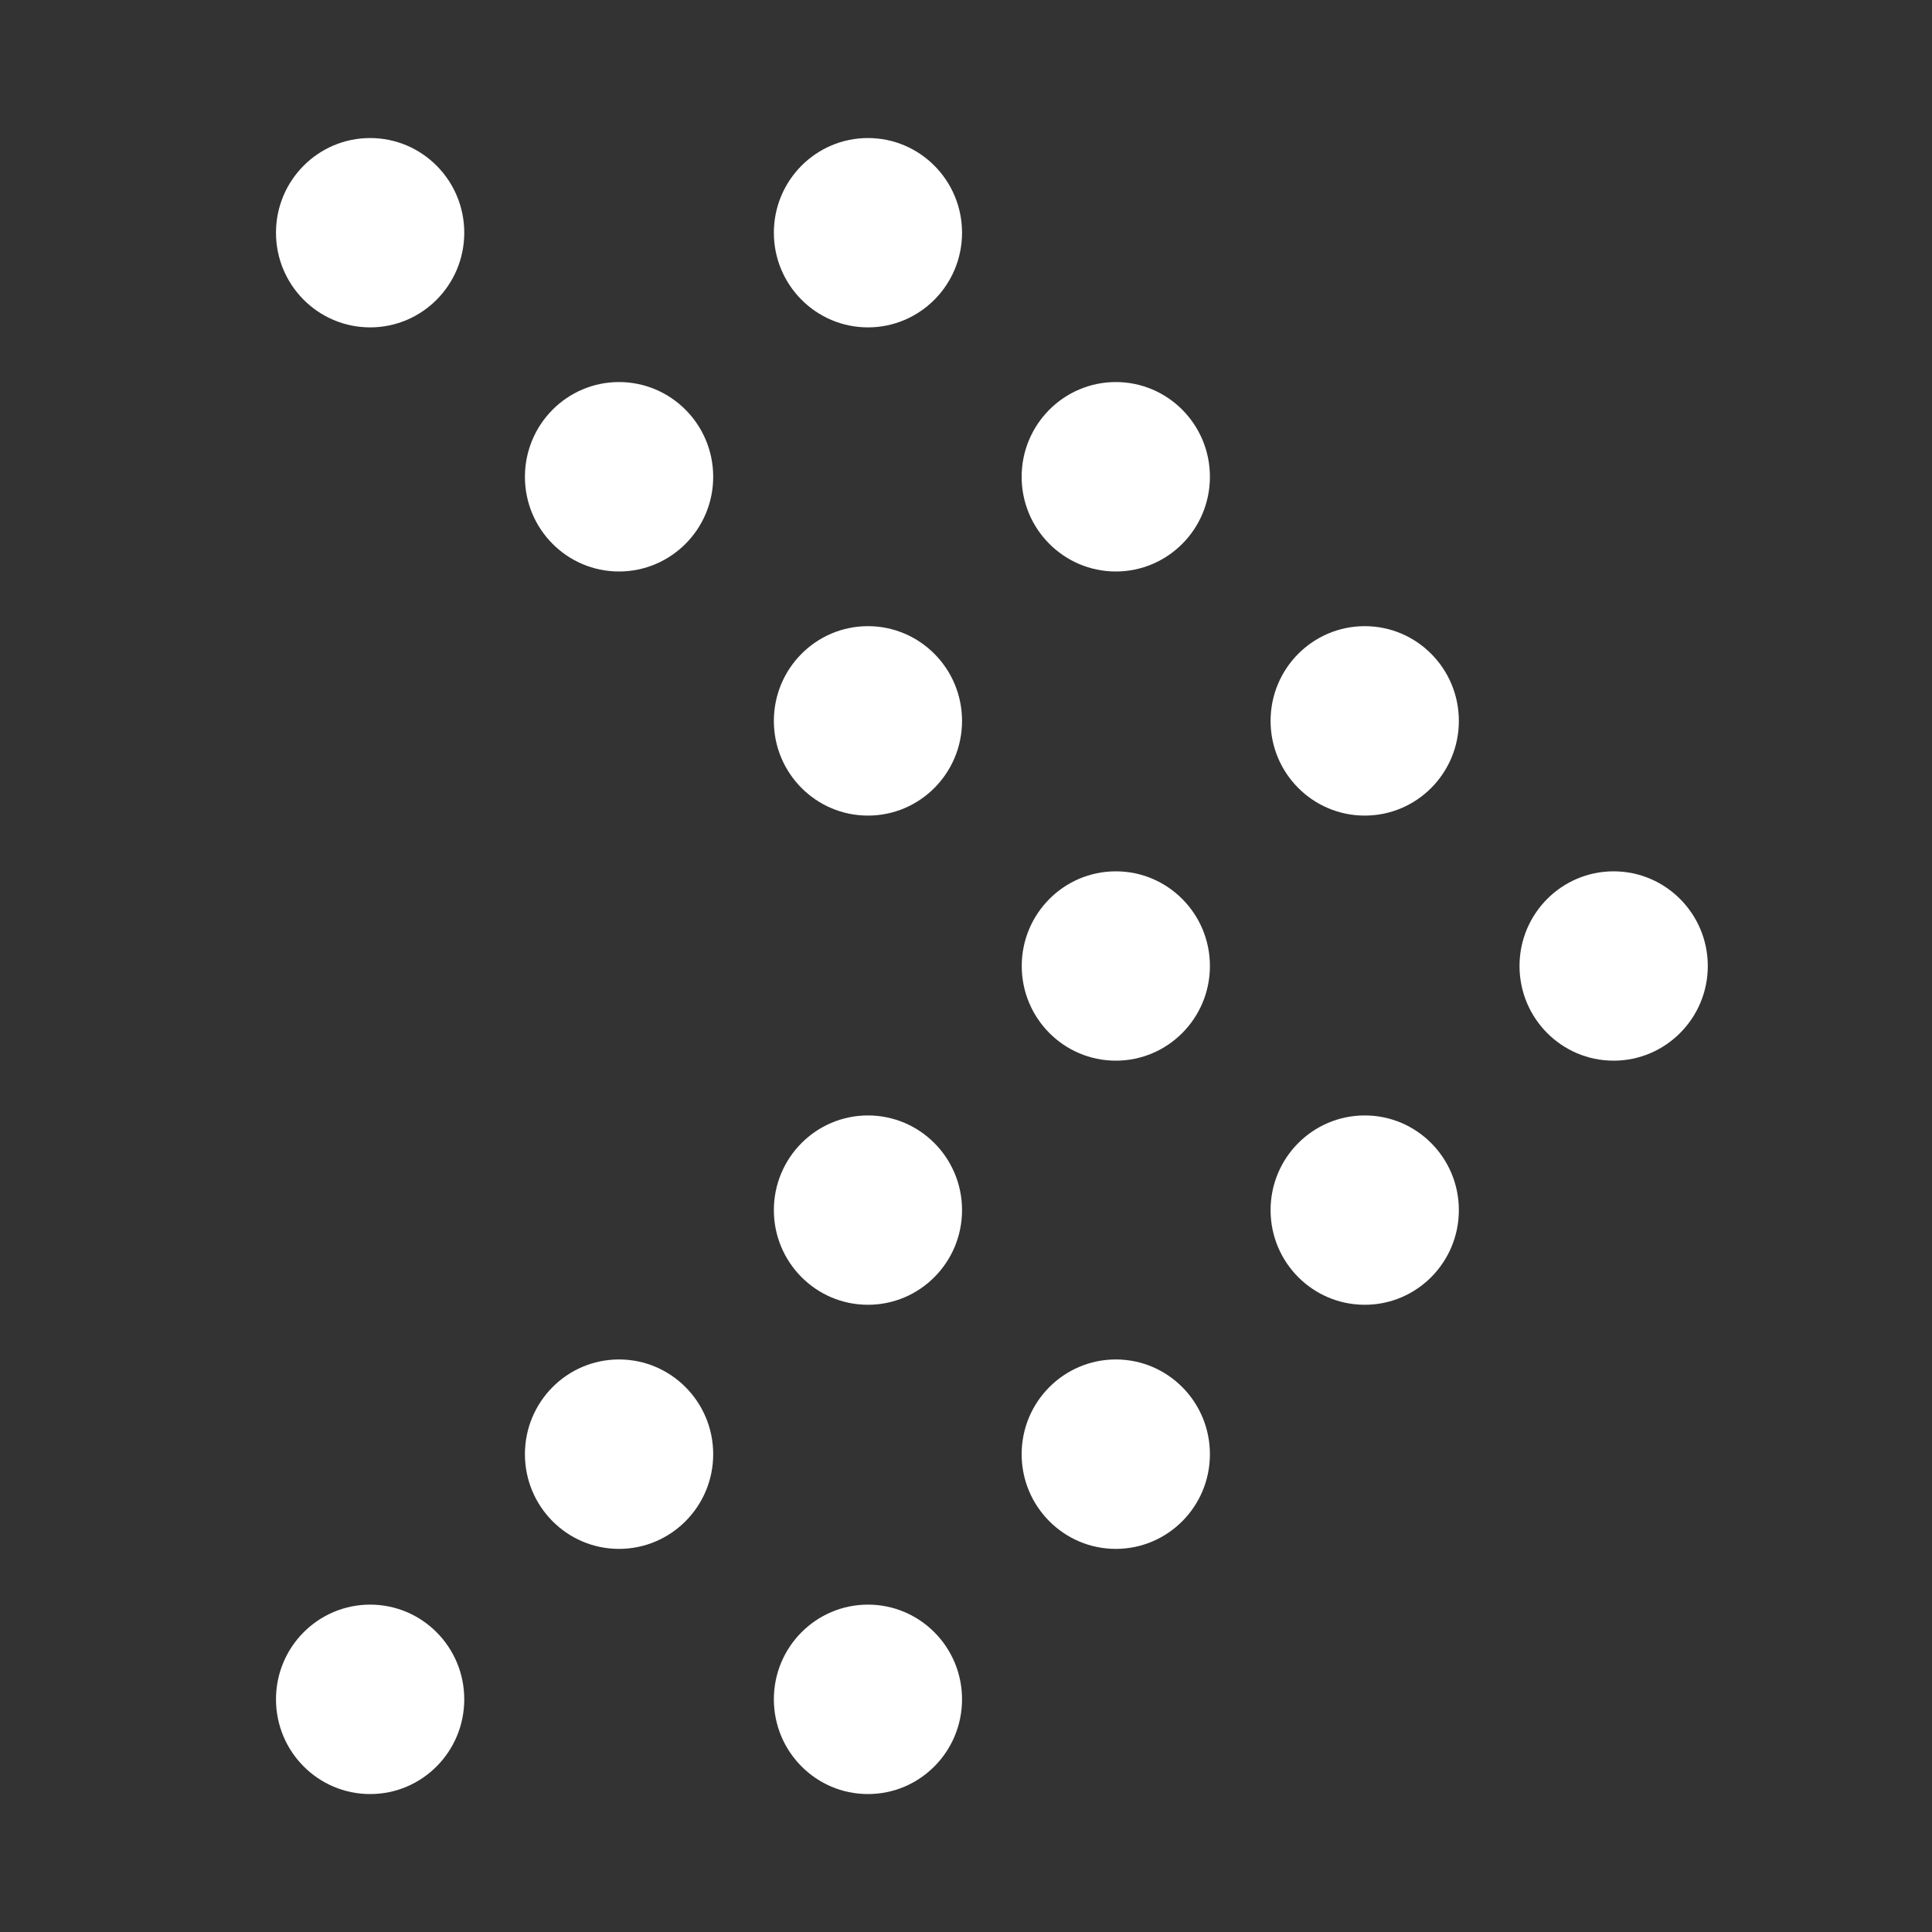
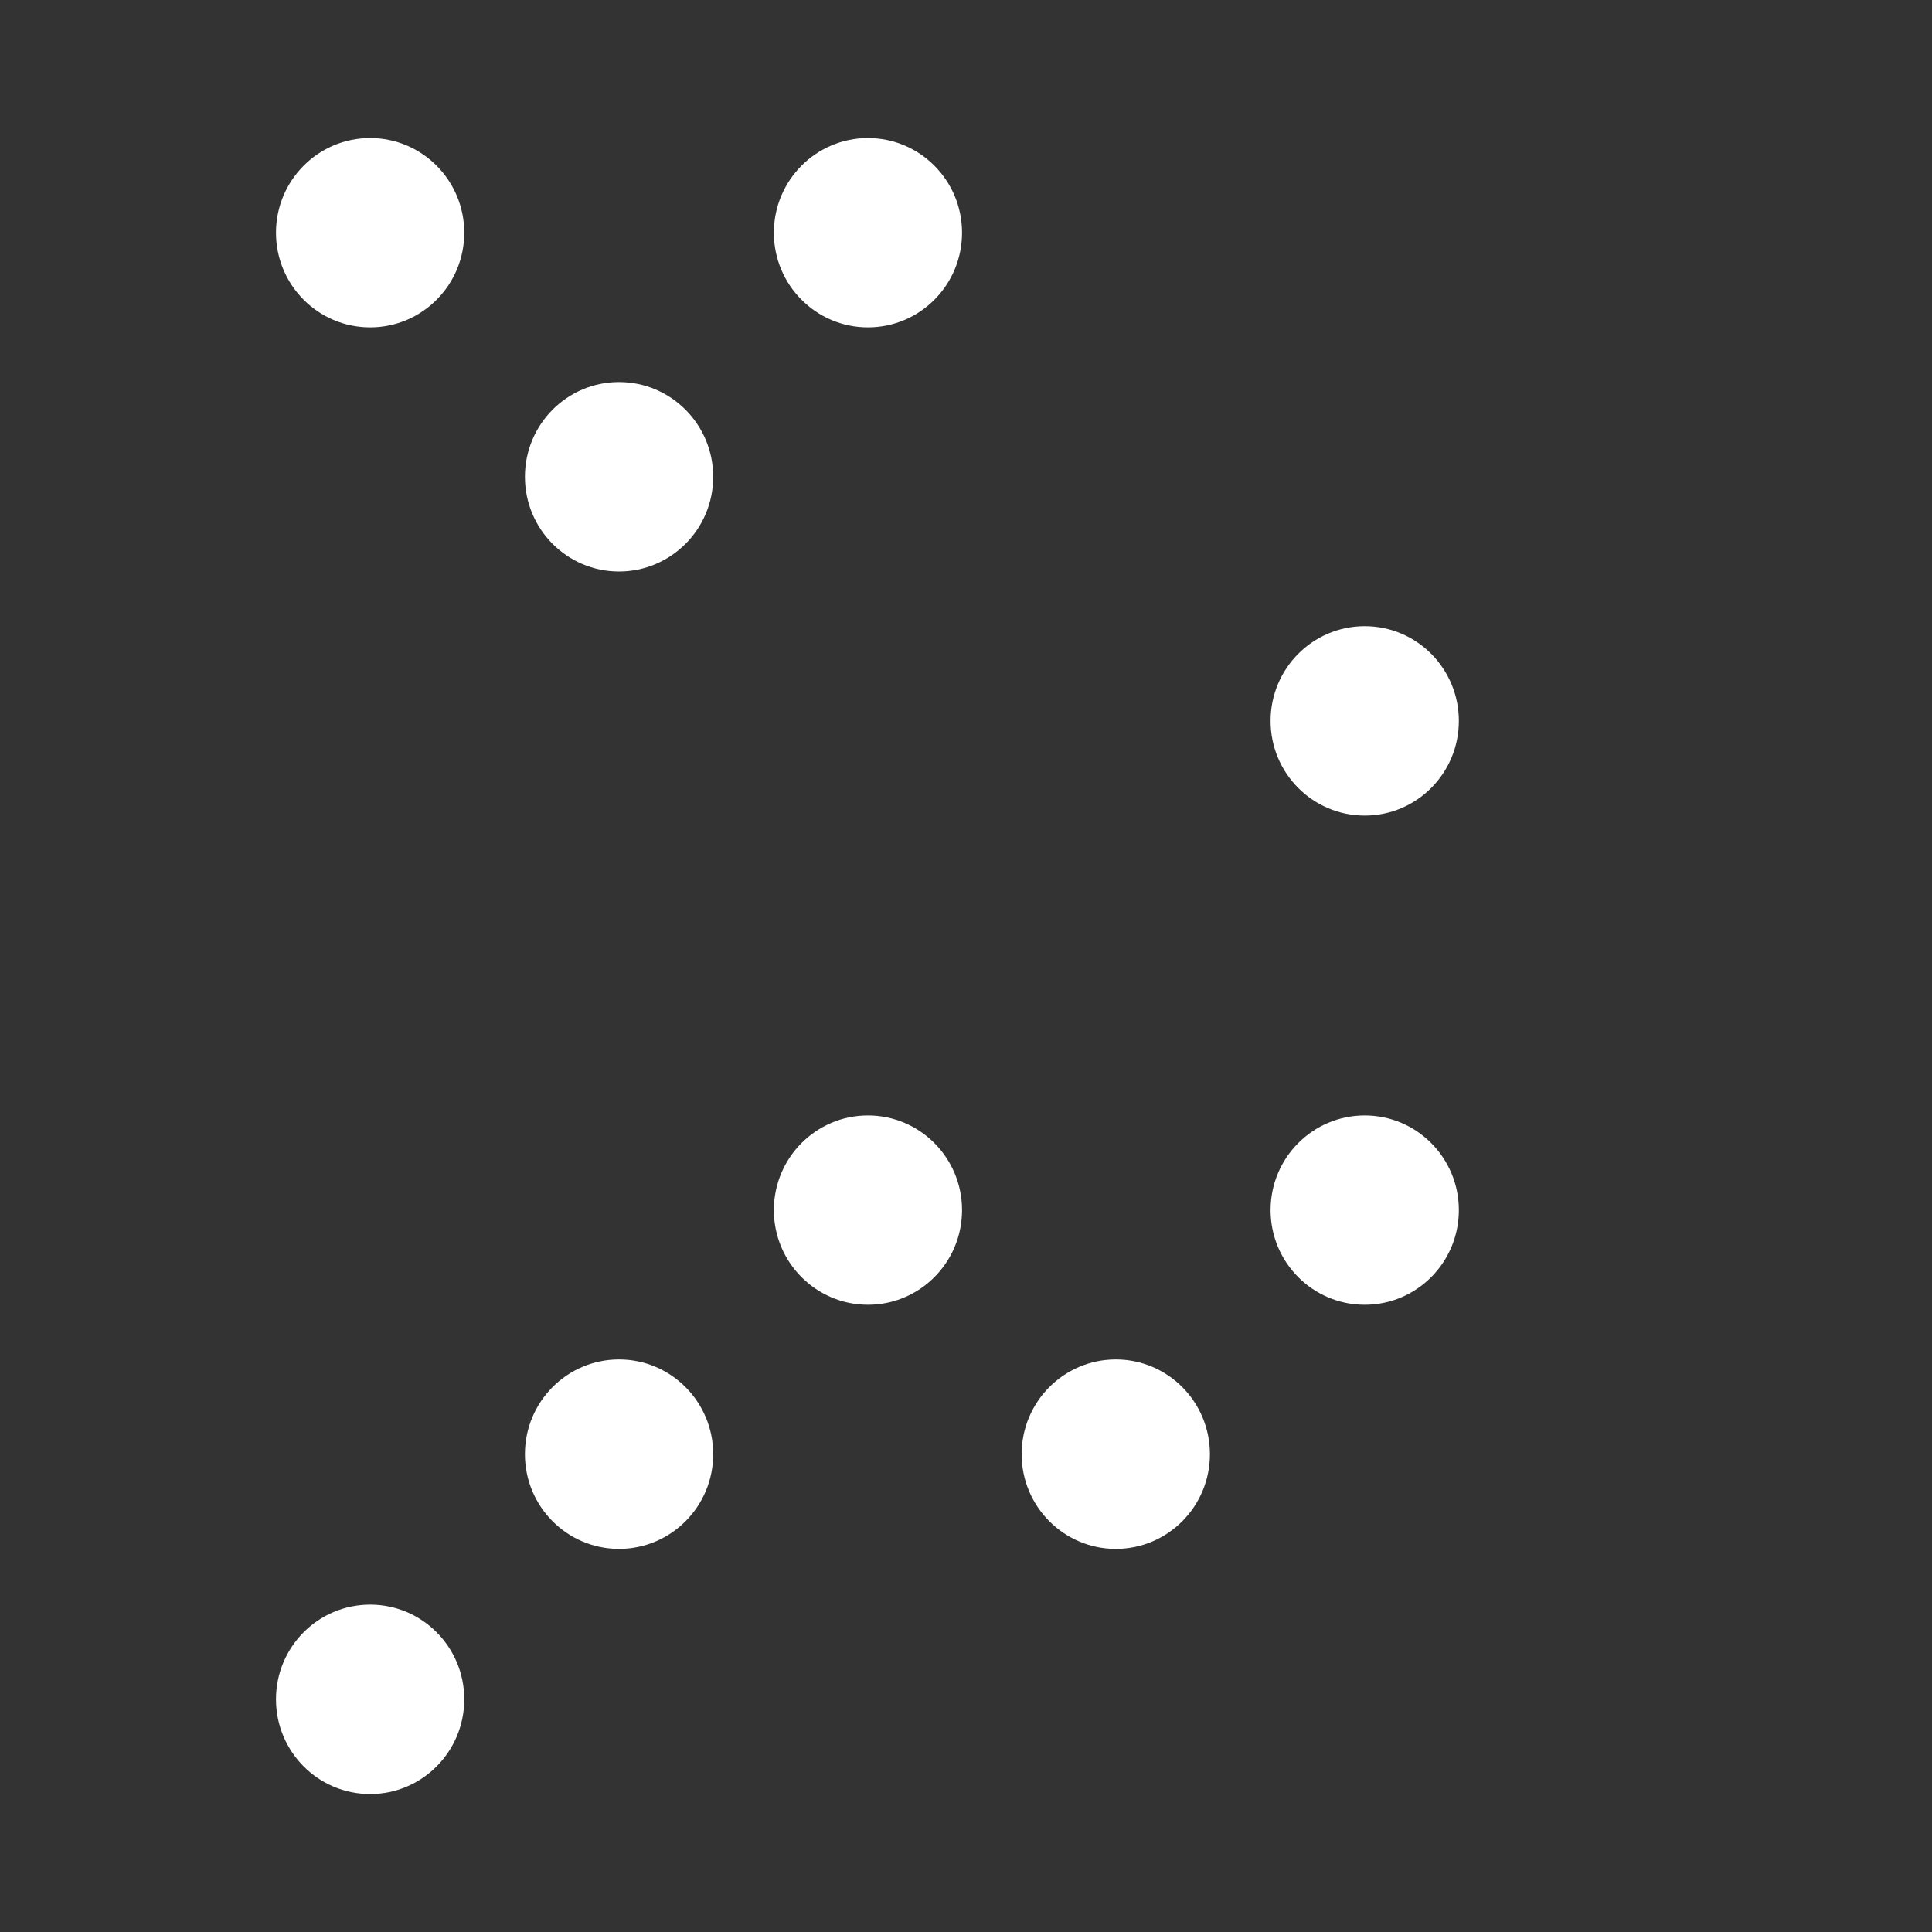
<svg xmlns="http://www.w3.org/2000/svg" width="20" height="20" viewBox="0 0 20 20" fill="none">
  <rect x="0" y="0" width="20" height="20" fill="#333333" stroke="none" />
  <path d="M3.832 3.389C4.37 3.389 4.806 2.95 4.806 2.409C4.806 1.868 4.37 1.429 3.832 1.429C3.293 1.429 2.857 1.868 2.857 2.409C2.857 2.95 3.293 3.389 3.832 3.389Z" fill="white" />
  <path d="M3.832 18.572C4.37 18.572 4.806 18.133 4.806 17.591C4.806 17.05 4.37 16.611 3.832 16.611C3.293 16.611 2.857 17.05 2.857 17.591C2.857 18.133 3.293 18.572 3.832 18.572Z" fill="white" />
  <path d="M6.408 5.916C6.946 5.916 7.383 5.477 7.383 4.936C7.383 4.394 6.946 3.955 6.408 3.955C5.87 3.955 5.434 4.394 5.434 4.936C5.434 5.477 5.87 5.916 6.408 5.916Z" fill="white" />
  <path d="M6.408 16.034C6.946 16.034 7.383 15.595 7.383 15.054C7.383 14.512 6.946 14.073 6.408 14.073C5.87 14.073 5.434 14.512 5.434 15.054C5.434 15.595 5.87 16.034 6.408 16.034Z" fill="white" />
-   <path d="M8.985 8.443C9.523 8.443 9.959 8.004 9.959 7.463C9.959 6.921 9.523 6.482 8.985 6.482C8.447 6.482 8.011 6.921 8.011 7.463C8.011 8.004 8.447 8.443 8.985 8.443Z" fill="white" />
  <path d="M8.985 13.507C9.523 13.507 9.959 13.068 9.959 12.527C9.959 11.986 9.523 11.547 8.985 11.547C8.447 11.547 8.011 11.986 8.011 12.527C8.011 13.068 8.447 13.507 8.985 13.507Z" fill="white" />
-   <path d="M11.551 10.98C12.089 10.98 12.525 10.541 12.525 10C12.525 9.459 12.089 9.02 11.551 9.02C11.013 9.02 10.577 9.459 10.577 10C10.577 10.541 11.013 10.98 11.551 10.98Z" fill="white" />
  <path d="M8.985 3.389C9.523 3.389 9.959 2.95 9.959 2.409C9.959 1.868 9.523 1.429 8.985 1.429C8.447 1.429 8.011 1.868 8.011 2.409C8.011 2.95 8.447 3.389 8.985 3.389Z" fill="white" />
-   <path d="M8.985 18.572C9.523 18.572 9.959 18.133 9.959 17.591C9.959 17.05 9.523 16.611 8.985 16.611C8.447 16.611 8.011 17.05 8.011 17.591C8.011 18.133 8.447 18.572 8.985 18.572Z" fill="white" />
-   <path d="M11.551 5.916C12.089 5.916 12.525 5.477 12.525 4.936C12.525 4.394 12.089 3.955 11.551 3.955C11.013 3.955 10.576 4.394 10.576 4.936C10.576 5.477 11.013 5.916 11.551 5.916Z" fill="white" />
  <path d="M11.551 16.034C12.089 16.034 12.525 15.595 12.525 15.054C12.525 14.512 12.089 14.073 11.551 14.073C11.013 14.073 10.576 14.512 10.576 15.054C10.576 15.595 11.013 16.034 11.551 16.034Z" fill="white" />
  <path d="M14.128 8.443C14.666 8.443 15.102 8.004 15.102 7.463C15.102 6.921 14.666 6.482 14.128 6.482C13.589 6.482 13.153 6.921 13.153 7.463C13.153 8.004 13.589 8.443 14.128 8.443Z" fill="white" />
  <path d="M14.128 13.507C14.666 13.507 15.102 13.068 15.102 12.527C15.102 11.986 14.666 11.547 14.128 11.547C13.589 11.547 13.153 11.986 13.153 12.527C13.153 13.068 13.589 13.507 14.128 13.507Z" fill="white" />
-   <path d="M16.704 10.98C17.242 10.98 17.679 10.541 17.679 10C17.679 9.459 17.242 9.02 16.704 9.02C16.166 9.02 15.73 9.459 15.73 10C15.73 10.541 16.166 10.98 16.704 10.98Z" fill="white" />
</svg>